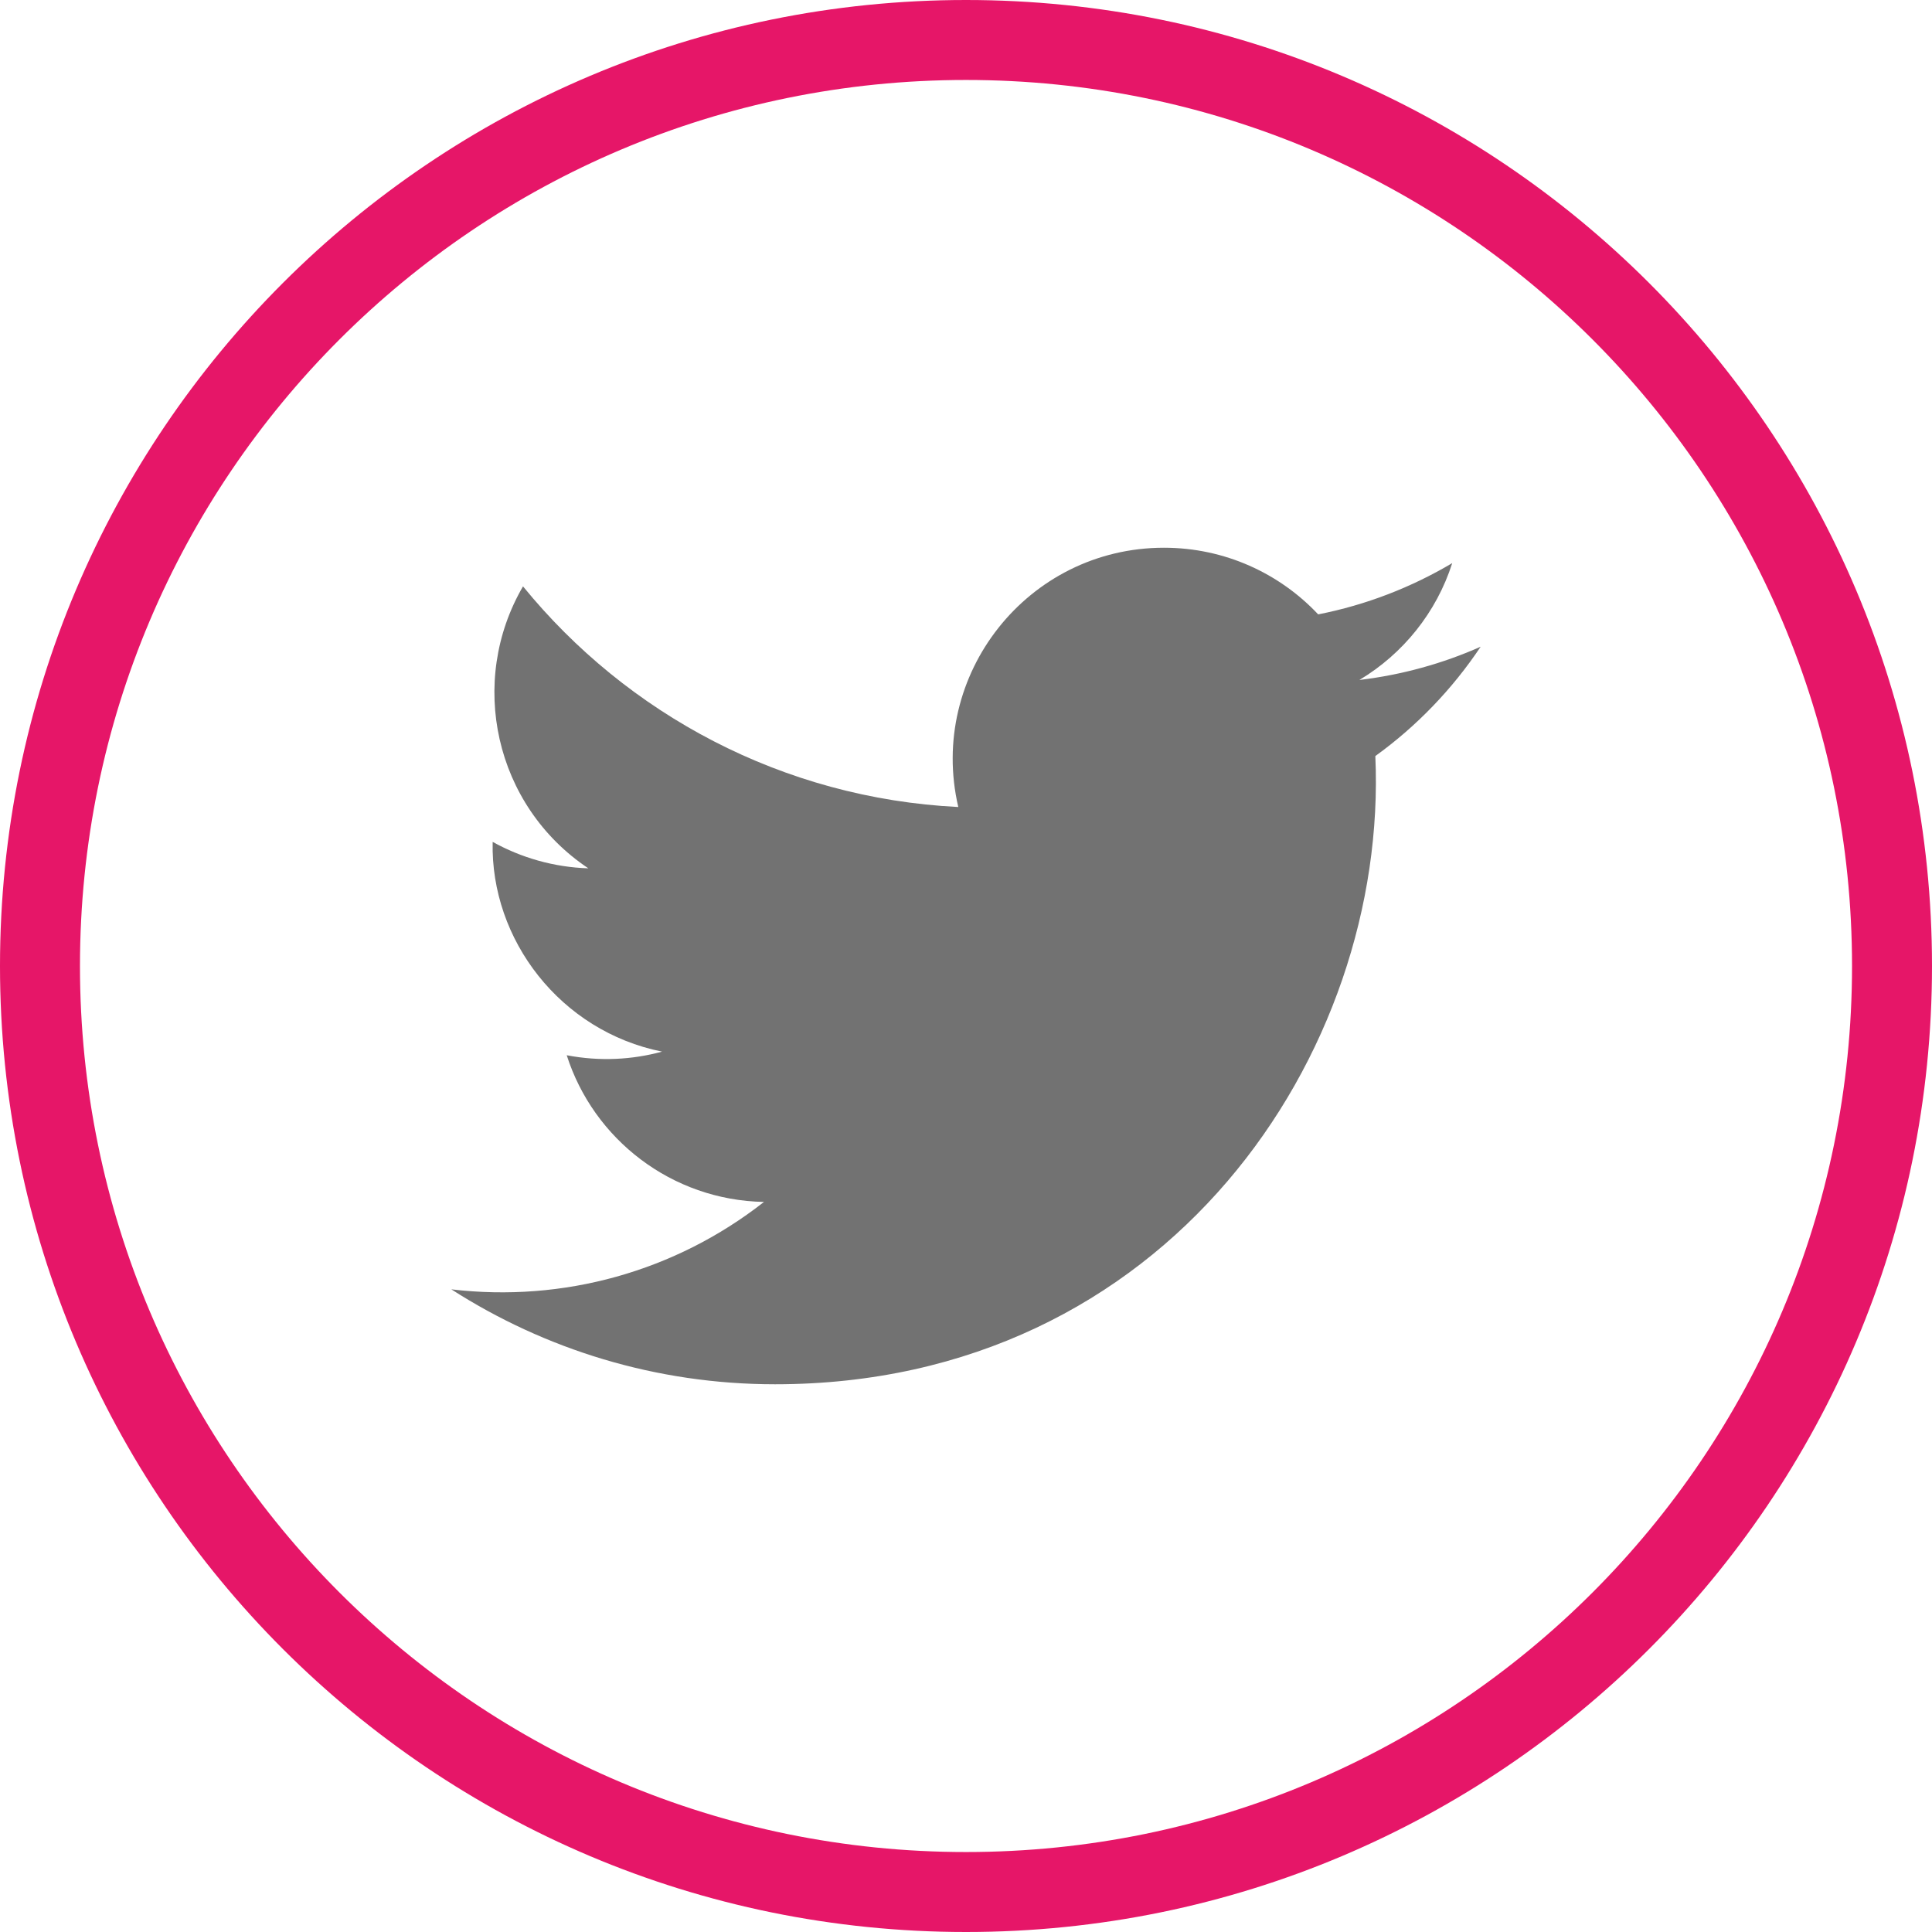
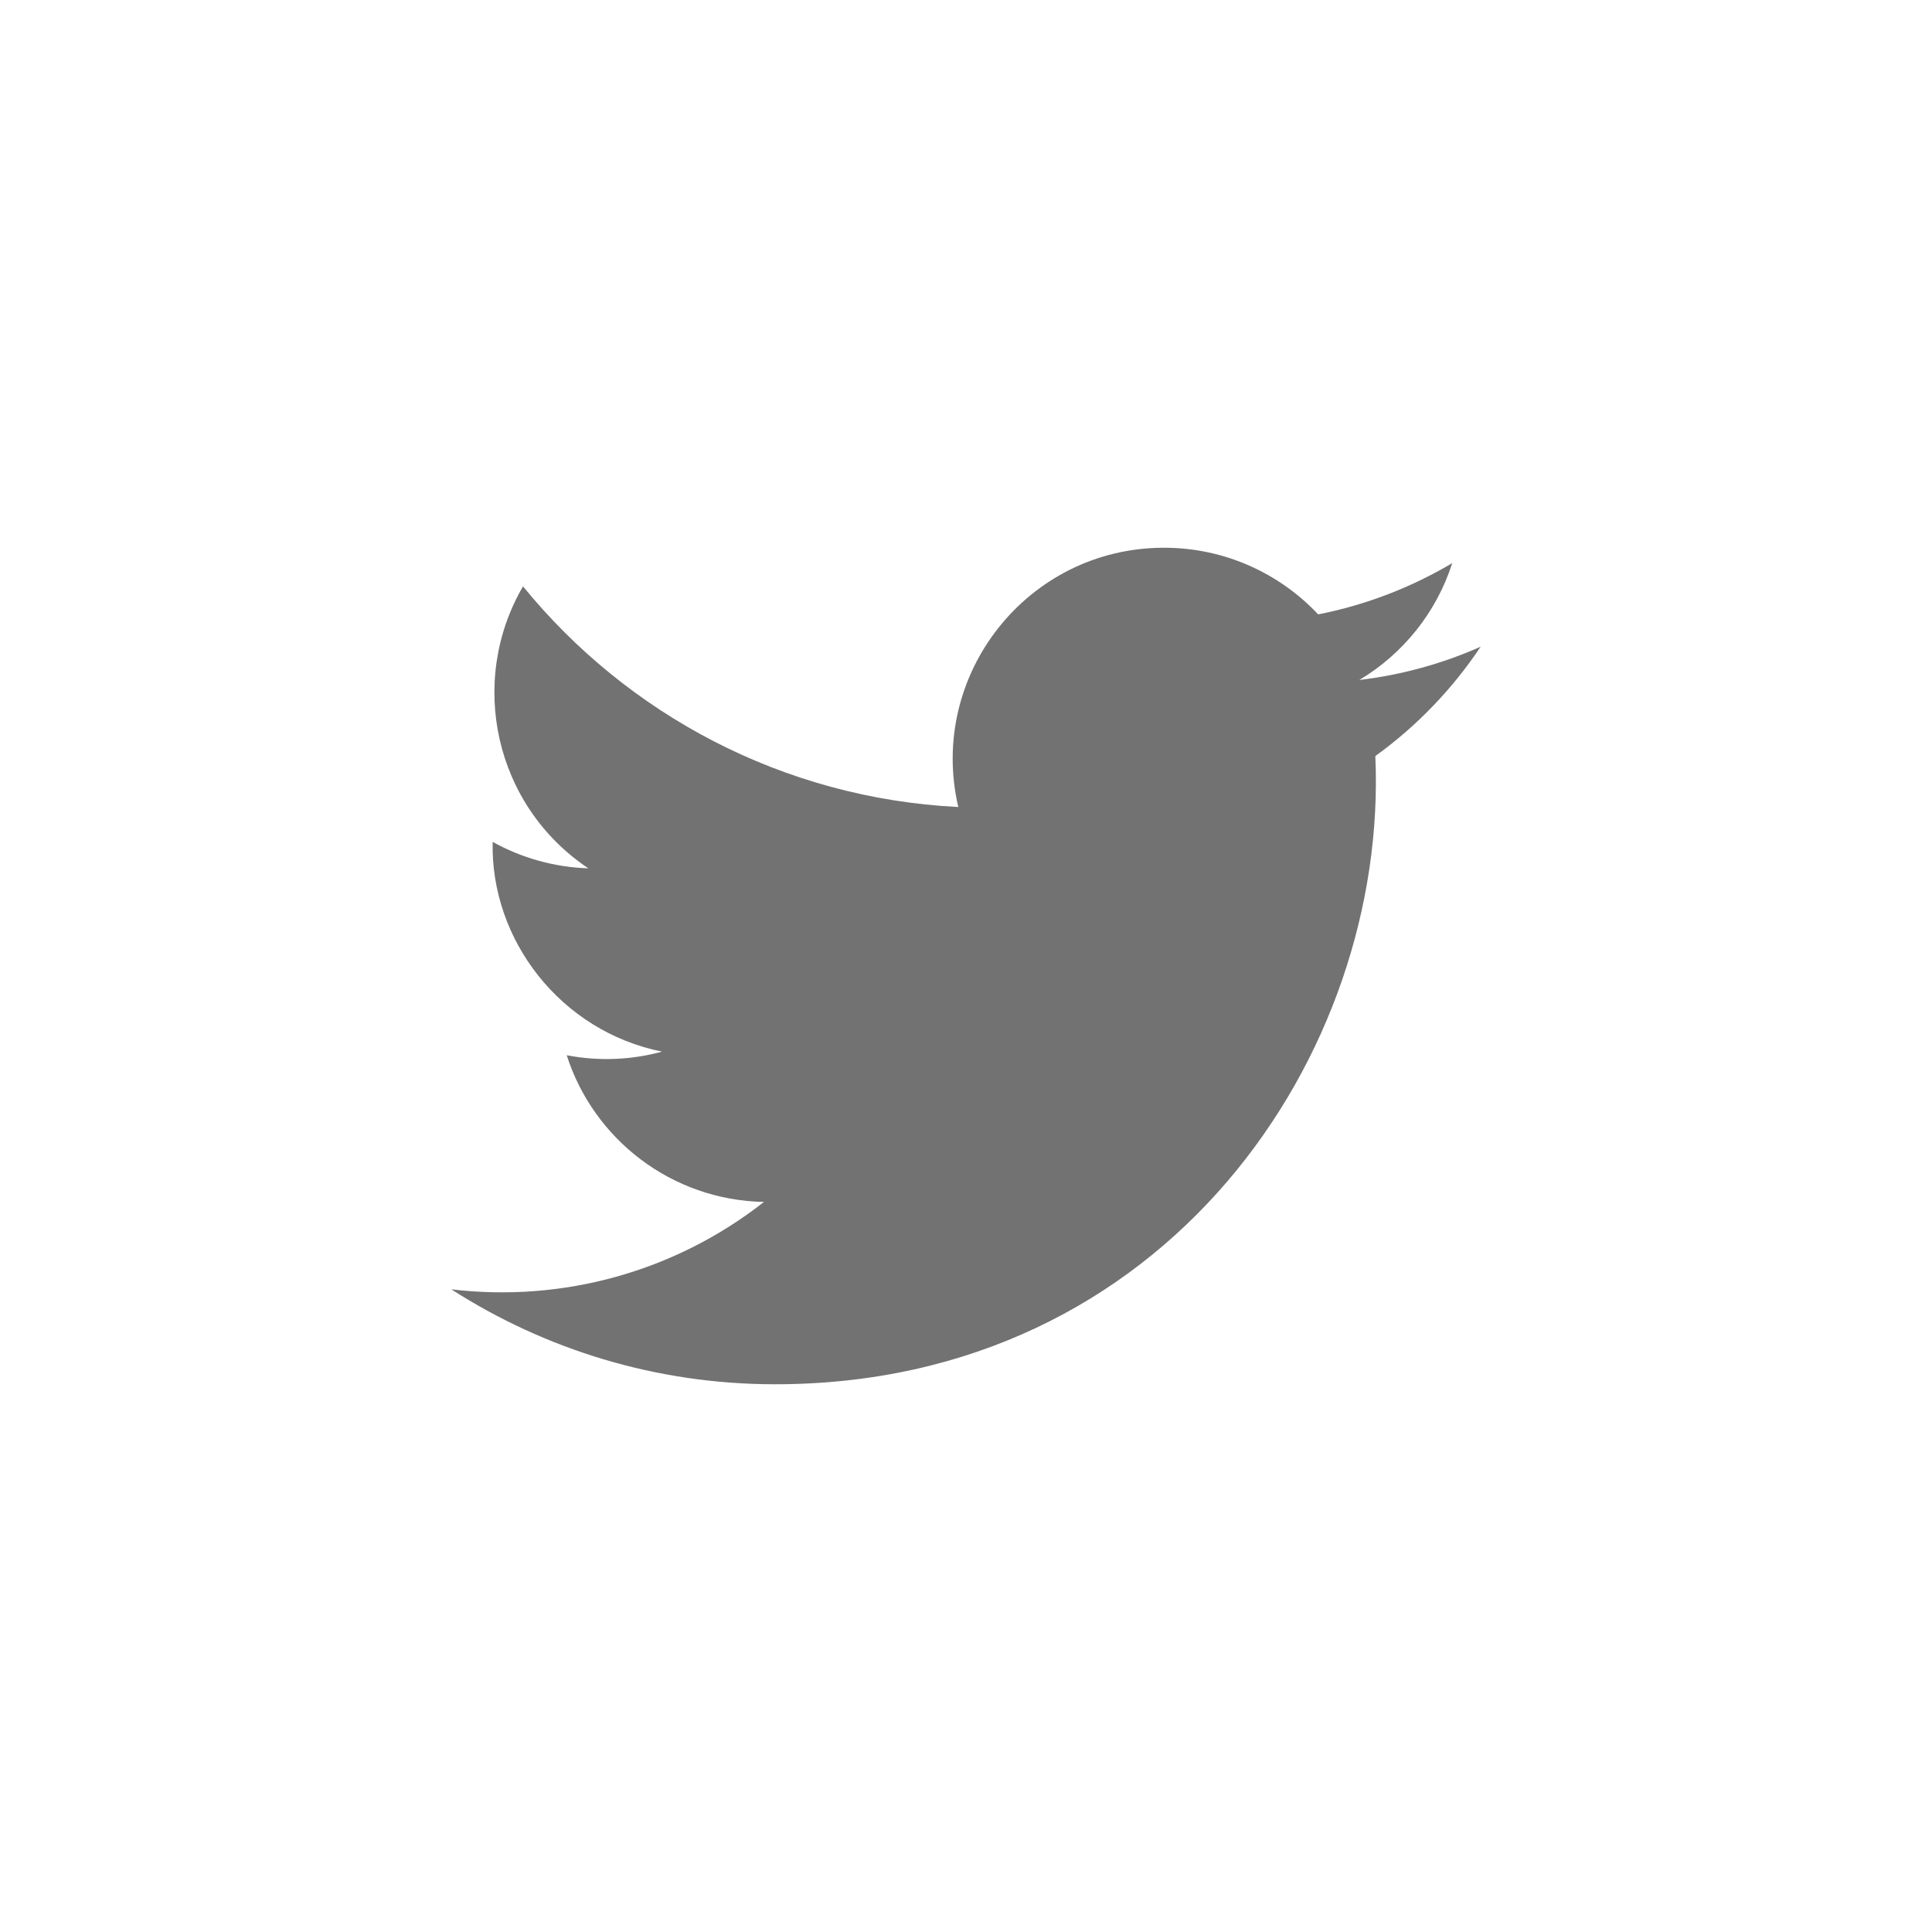
<svg xmlns="http://www.w3.org/2000/svg" xml:space="preserve" width="54.136mm" height="54.136mm" version="1.1" style="shape-rendering:geometricPrecision; text-rendering:geometricPrecision; image-rendering:optimizeQuality; fill-rule:evenodd; clip-rule:evenodd" viewBox="0 0 24810.48 24810.48">
  <defs>
    <style type="text/css">
   
    .fil1 {fill:#727272;fill-rule:nonzero}
    .fil0 {fill:#E61668;fill-rule:nonzero}
   
  </style>
  </defs>
  <g id="Layer_x0020_1">
    <g id="_105553386473856">
-       <path class="fil0" d="M12405.24 0c3425.54,0 6526.96,1388.56 8771.77,3633.47 2244.86,2244.86 3633.47,5346.24 3633.47,8771.77 0,3425.54 -1388.61,6526.91 -3633.47,8771.77 -2244.86,2244.86 -5346.24,3633.47 -8771.77,3633.47 -3425.54,0 -6526.91,-1388.61 -8771.77,-3633.47 -2244.9,-2244.81 -3633.47,-5346.24 -3633.47,-8771.77 0,-3425.54 1388.56,-6526.96 3633.47,-8771.77 2244.81,-2244.9 5346.24,-3633.47 8771.77,-3633.47zm8045.68 4359.56c-2059.02,-2059.06 -4903.65,-3332.64 -8045.68,-3332.64 -3142.03,0 -5986.71,1273.58 -8045.68,3332.64 -2059.11,2058.97 -3332.64,4903.65 -3332.64,8045.68 0,3142.03 1273.53,5986.67 3332.64,8045.68 2058.97,2059.02 4903.65,3332.64 8045.68,3332.64 3142.03,0 5986.67,-1273.62 8045.68,-3332.64 2059.02,-2059.02 3332.64,-4903.65 3332.64,-8045.68 0,-3142.03 -1273.62,-5986.71 -3332.64,-8045.68z" />
      <g>
        <path class="fil1" d="M5796.01 16557.64c1200.11,769.76 2625.71,1218.99 4156.99,1218.99 5034.86,0 7879.55,-4252.91 7708.83,-8067.5 529.39,-381.95 989.47,-859.78 1352.59,-1404.15 -486.17,215.81 -1009.09,361.78 -1557.36,427.05 560.09,-335.02 989.7,-866.47 1192.41,-1500.62 -524.21,311 -1104.97,537.18 -1721.61,658.4 -495.38,-526.82 -1200.11,-855.93 -1980.46,-855.93 -1750.21,0 -3037.03,1632.89 -2641.24,3329.75 -2254.11,-112.74 -4252.68,-1192.96 -5589.78,-2833.59 -710.46,1218.99 -368.98,2813.98 838.92,3620.91 -444.6,-14.21 -862.94,-136.71 -1228.62,-339.6 -29.38,1256.85 870.87,2431.52 2175.24,2693.54 -382.13,104.4 -799.92,127.87 -1224.17,46.38 344.05,1078.2 1345.94,1861.62 2533.13,1883.81 -1140.26,893.78 -2576.21,1292.73 -4014.87,1122.57z" />
      </g>
    </g>
  </g>
</svg>